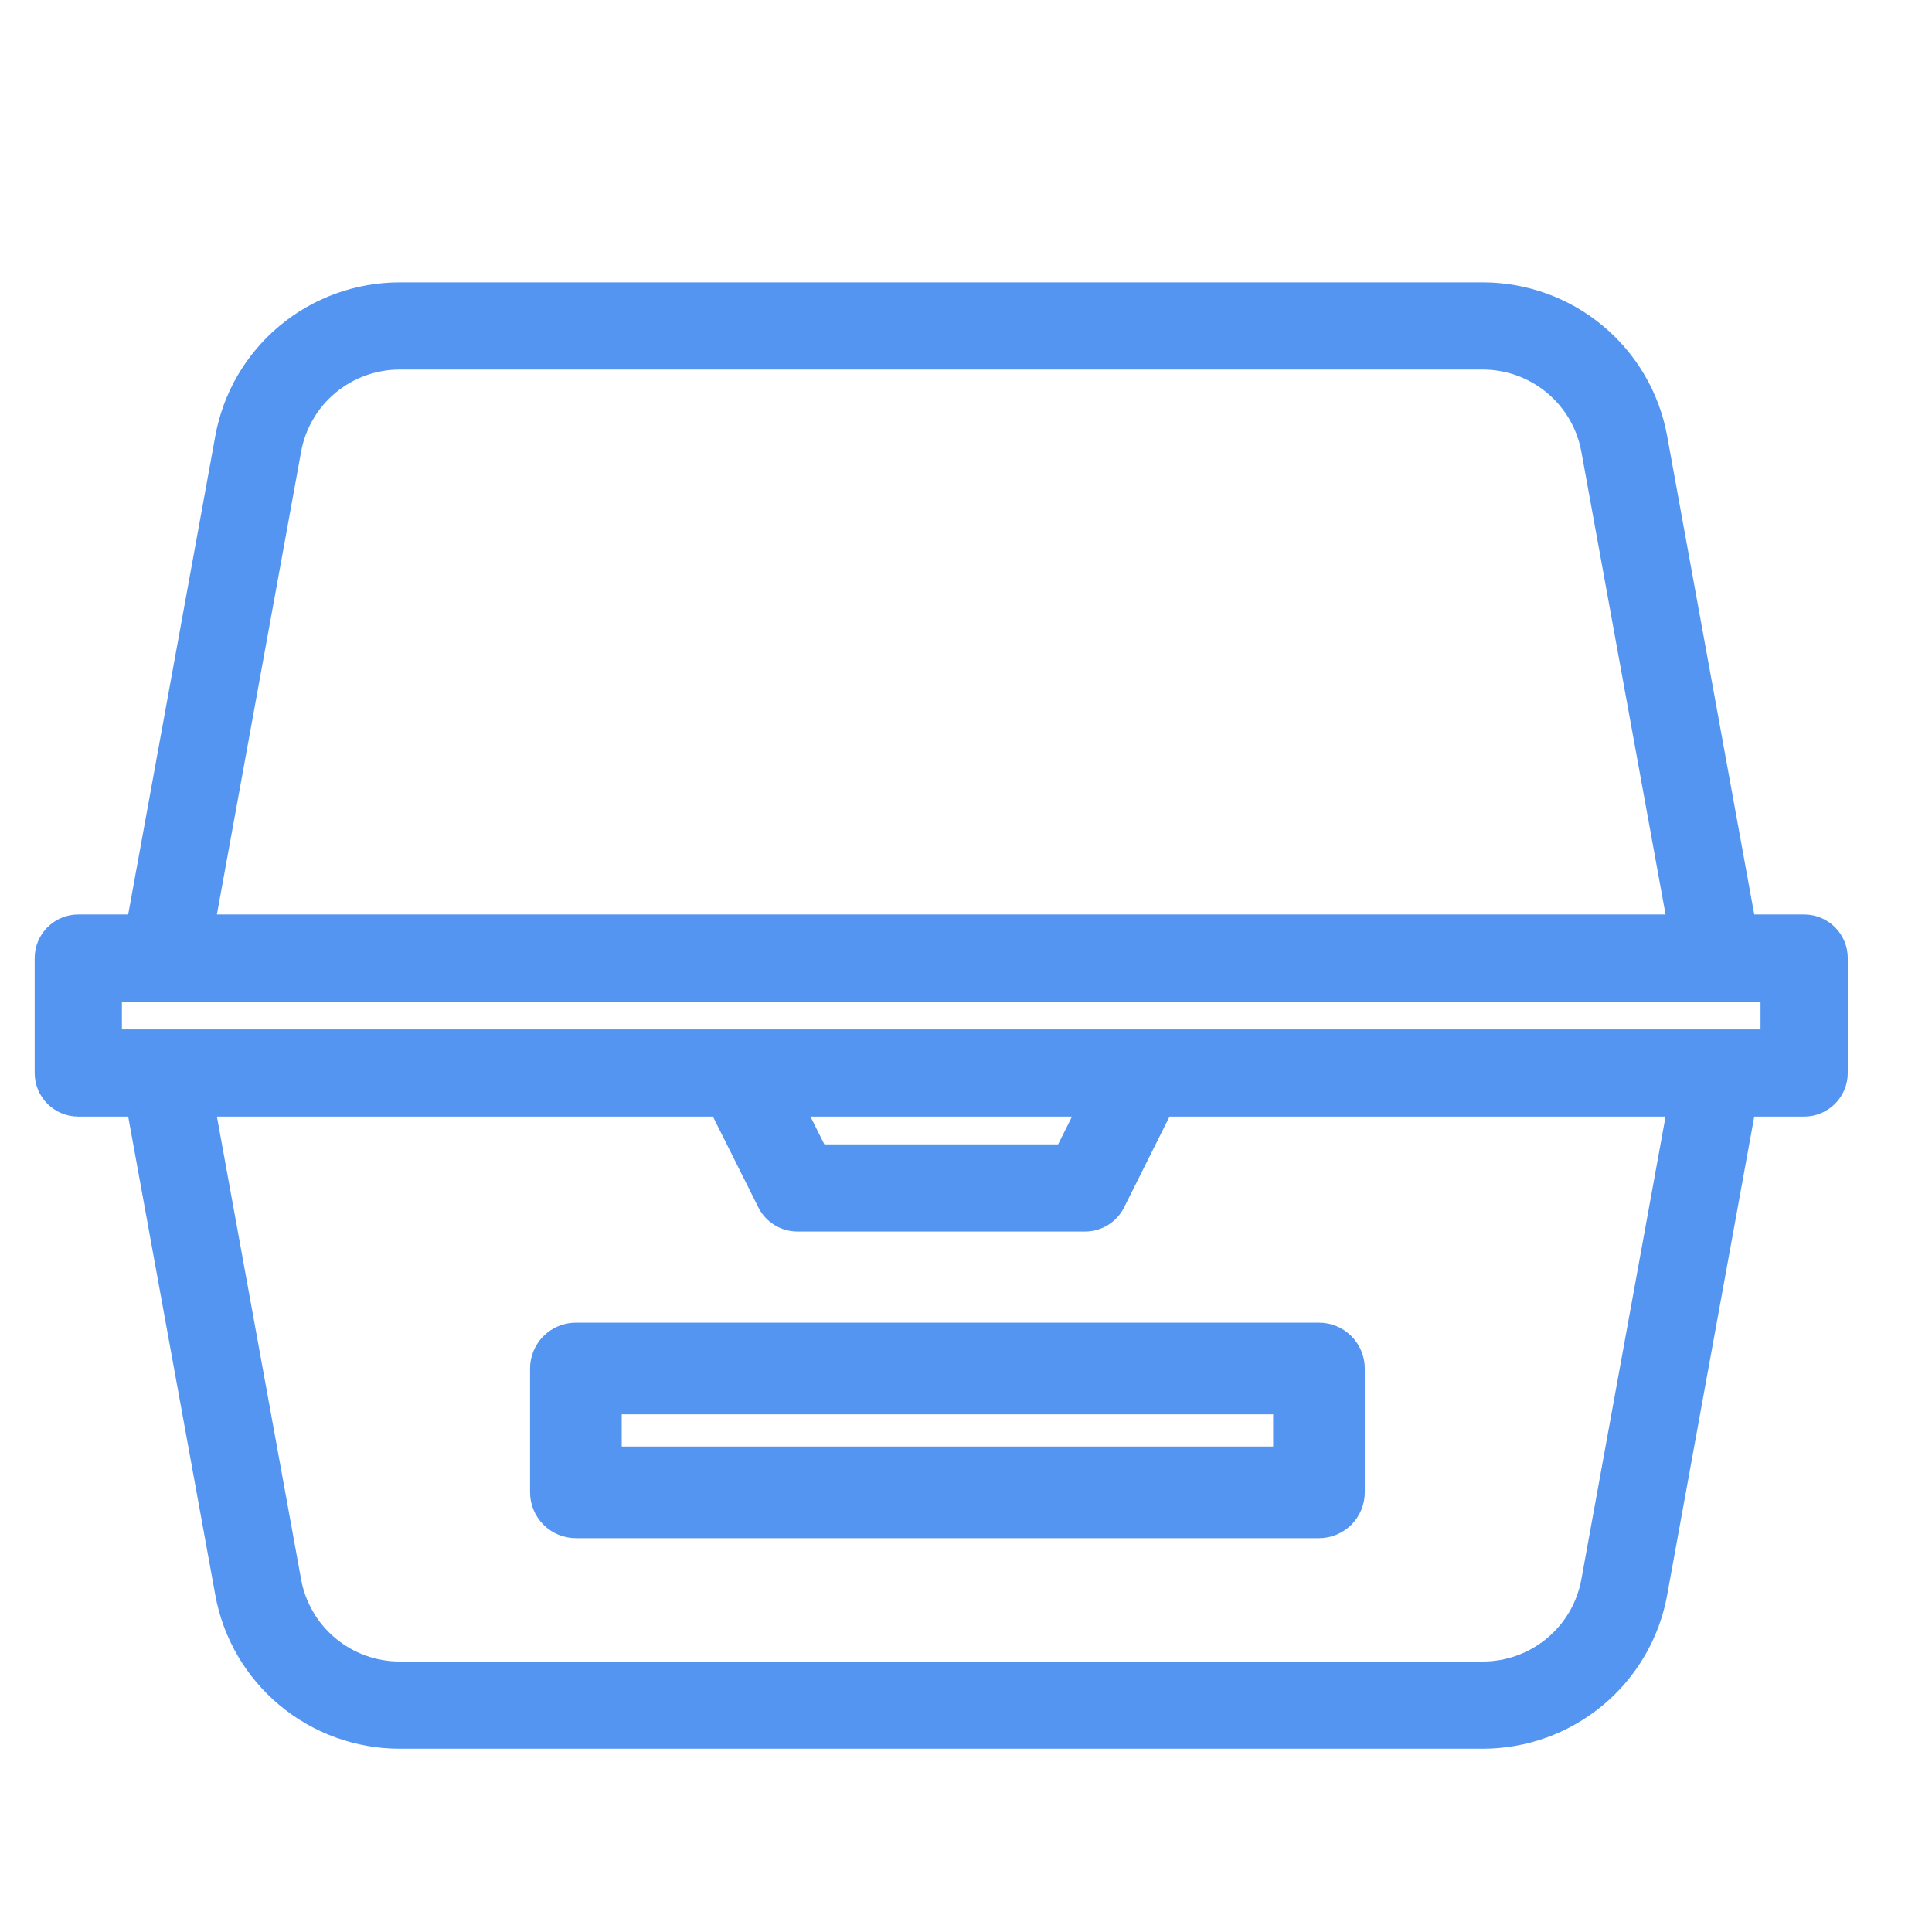
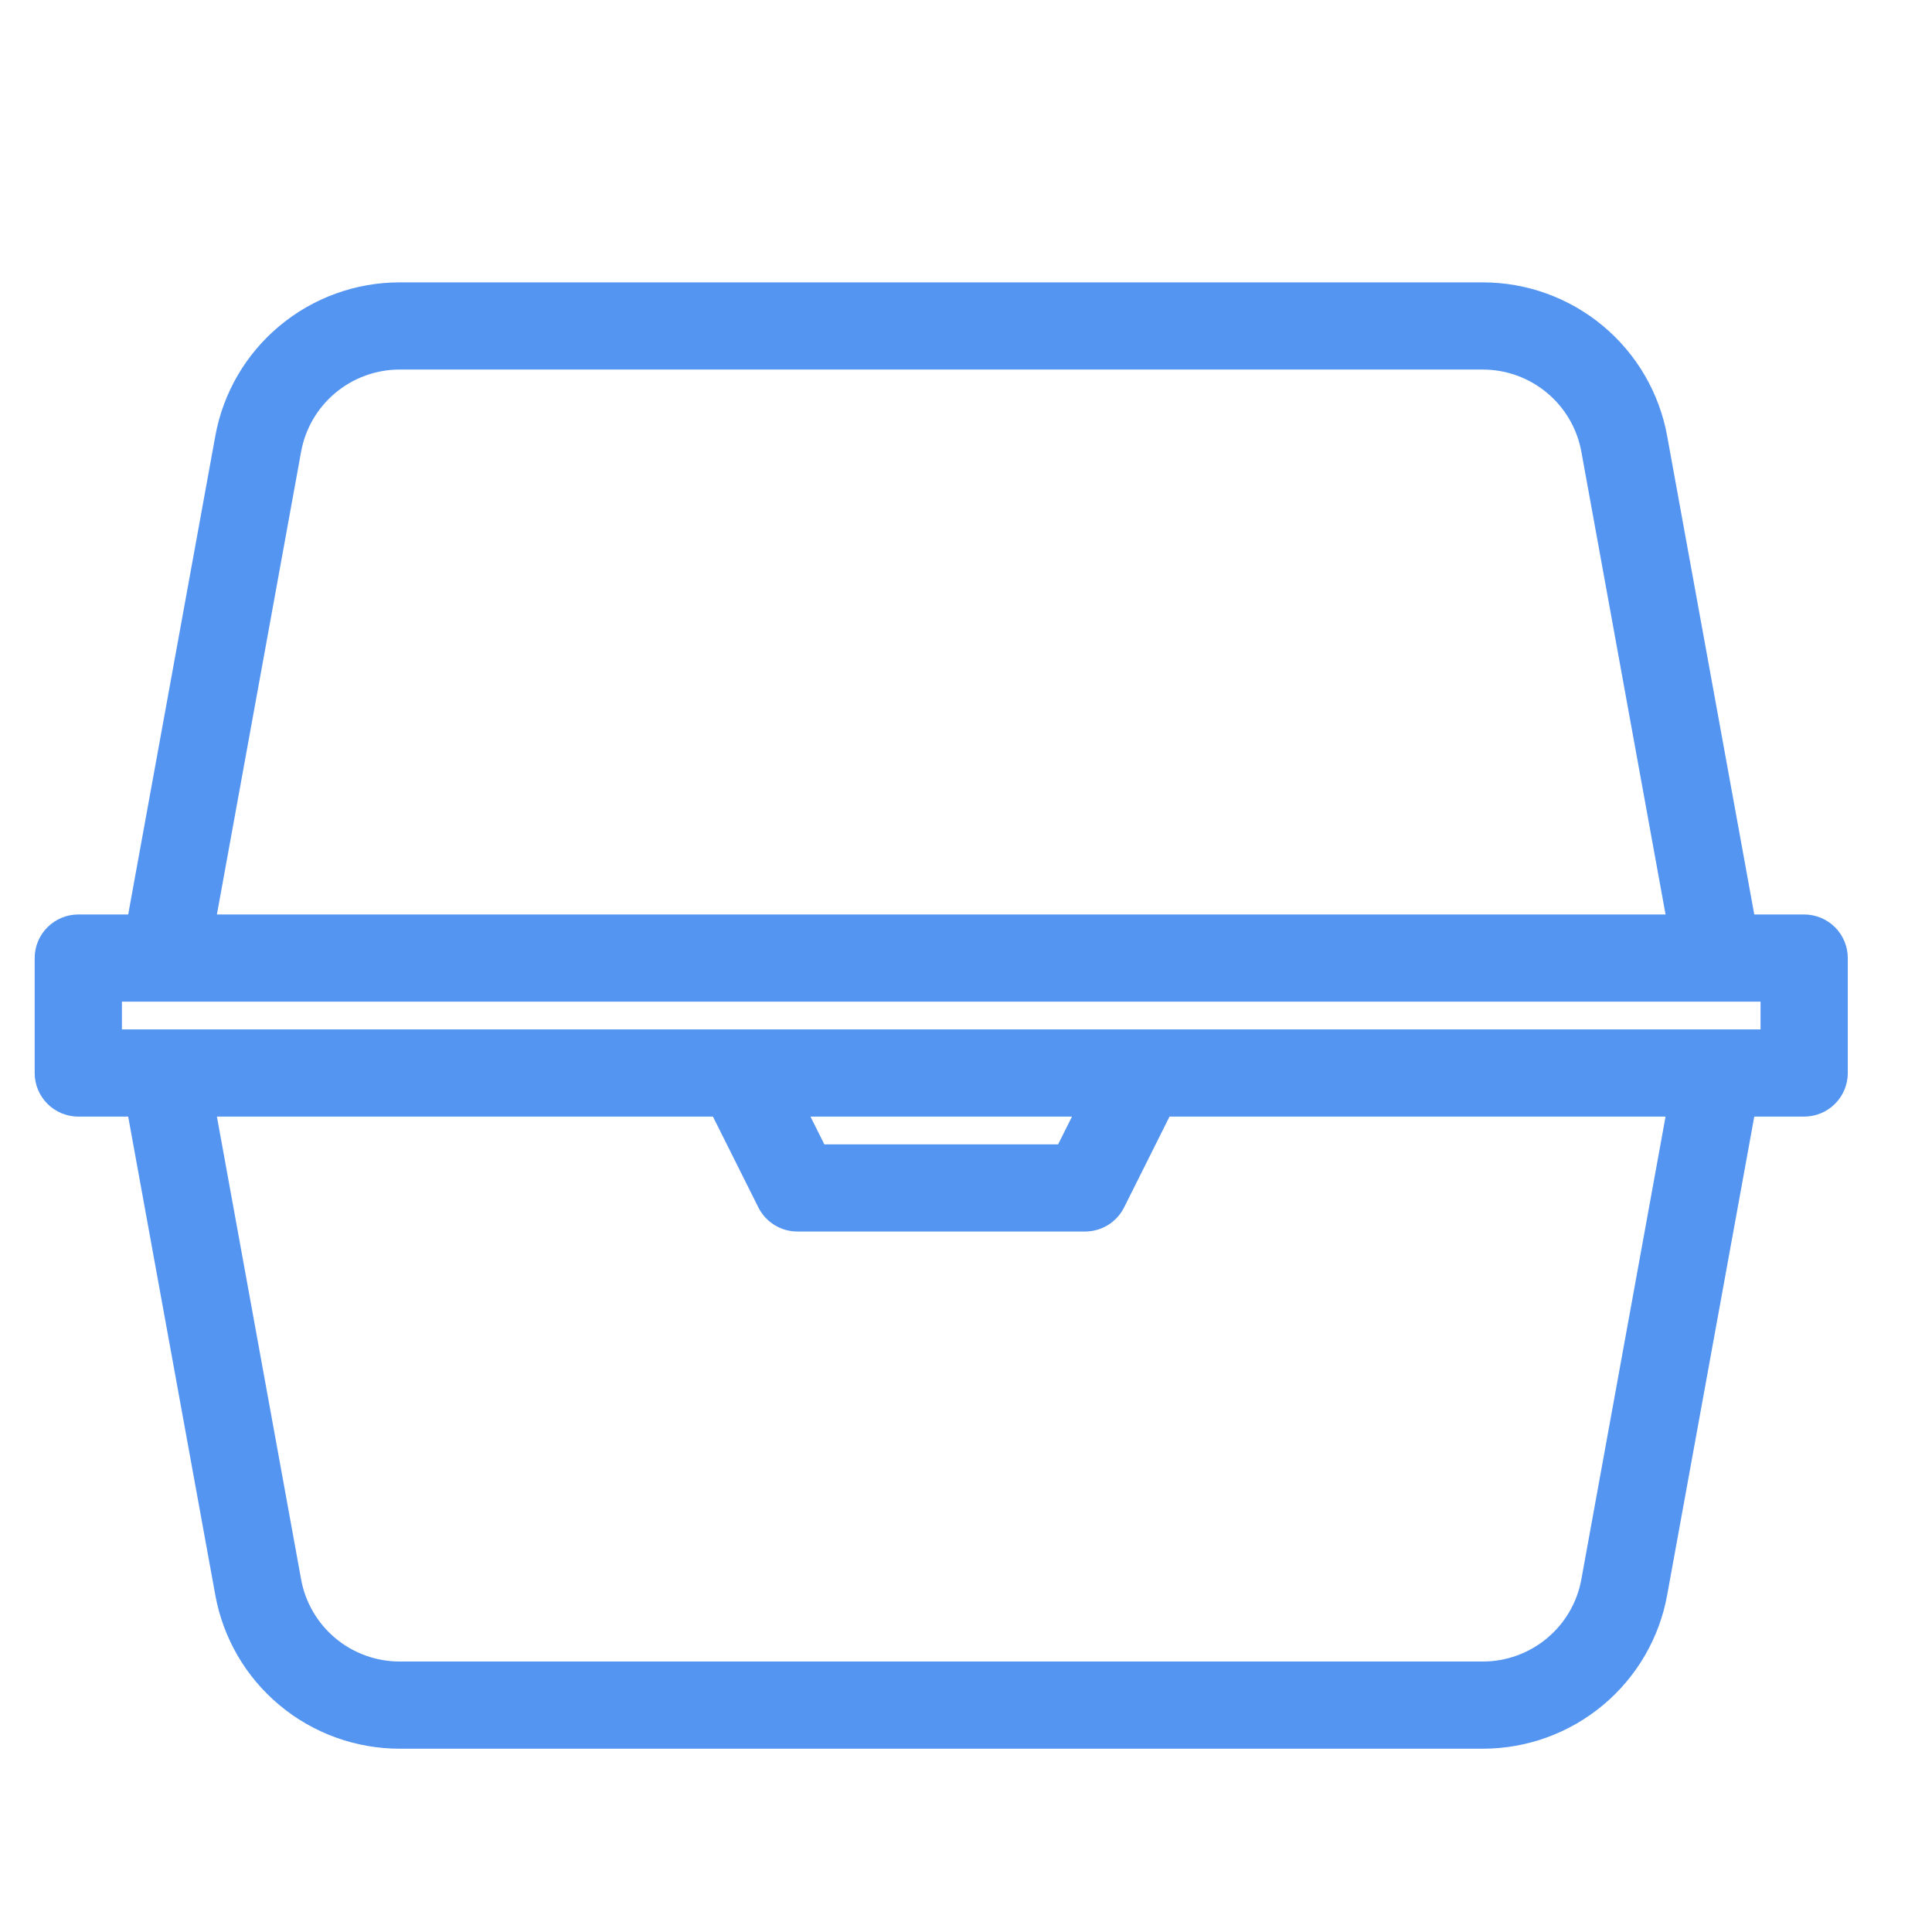
<svg xmlns="http://www.w3.org/2000/svg" width="39" height="39" viewBox="0 0 39 39" fill="none">
  <path d="M36.419 18.76H35.162L33.359 8.857C33.214 8.055 32.791 7.33 32.164 6.808C31.538 6.286 30.748 6 29.932 6H8.068C7.252 6 6.462 6.286 5.836 6.808C5.209 7.33 4.786 8.055 4.641 8.857L2.838 18.76H1.581C1.427 18.76 1.279 18.821 1.17 18.93C1.061 19.039 1 19.186 1 19.34V21.66C1 21.814 1.061 21.961 1.17 22.07C1.279 22.179 1.427 22.24 1.581 22.24H2.838L4.641 32.143C4.786 32.945 5.209 33.67 5.836 34.192C6.462 34.714 7.252 35 8.068 35H29.932C30.748 35 31.538 34.714 32.164 34.192C32.791 33.67 33.214 32.945 33.359 32.143L35.162 22.24H36.419C36.573 22.24 36.721 22.179 36.83 22.07C36.939 21.961 37 21.814 37 21.66V19.34C37 19.186 36.939 19.039 36.83 18.93C36.721 18.821 36.573 18.76 36.419 18.76ZM5.783 9.065C5.88 8.531 6.162 8.047 6.58 7.699C6.997 7.351 7.524 7.16 8.068 7.16H29.932C30.476 7.16 31.003 7.351 31.42 7.699C31.838 8.047 32.12 8.531 32.217 9.065L33.981 18.76H4.019L5.783 9.065ZM32.217 31.935C32.12 32.469 31.838 32.953 31.42 33.301C31.003 33.649 30.476 33.84 29.932 33.84H8.068C7.524 33.84 6.997 33.649 6.58 33.301C6.162 32.953 5.88 32.469 5.783 31.935L4.019 22.24H14.577L15.577 24.239C15.625 24.336 15.7 24.417 15.791 24.473C15.883 24.53 15.989 24.56 16.097 24.56H21.903C22.011 24.56 22.117 24.53 22.209 24.473C22.3 24.417 22.375 24.336 22.423 24.239L23.423 22.24H33.981L32.217 31.935ZM15.875 22.24H22.125L21.545 23.4H16.455L15.875 22.24ZM35.839 21.08H2.161V19.92H35.839V21.08Z" fill="#5495F1" stroke="#5495F1" stroke-width="0.6" />
-   <path d="M11.625 27C11.459 27 11.3 27.066 11.183 27.183C11.066 27.3 11 27.459 11 27.625V30.125C11 30.291 11.066 30.45 11.183 30.567C11.3 30.684 11.459 30.75 11.625 30.75H26.625C26.791 30.75 26.95 30.684 27.067 30.567C27.184 30.45 27.25 30.291 27.25 30.125V27.625C27.25 27.459 27.184 27.3 27.067 27.183C26.95 27.066 26.791 27 26.625 27H11.625ZM26 29.5H12.25V28.25H26V29.5Z" fill="#5495F1" stroke="#5495F1" stroke-width="0.6" />
</svg>